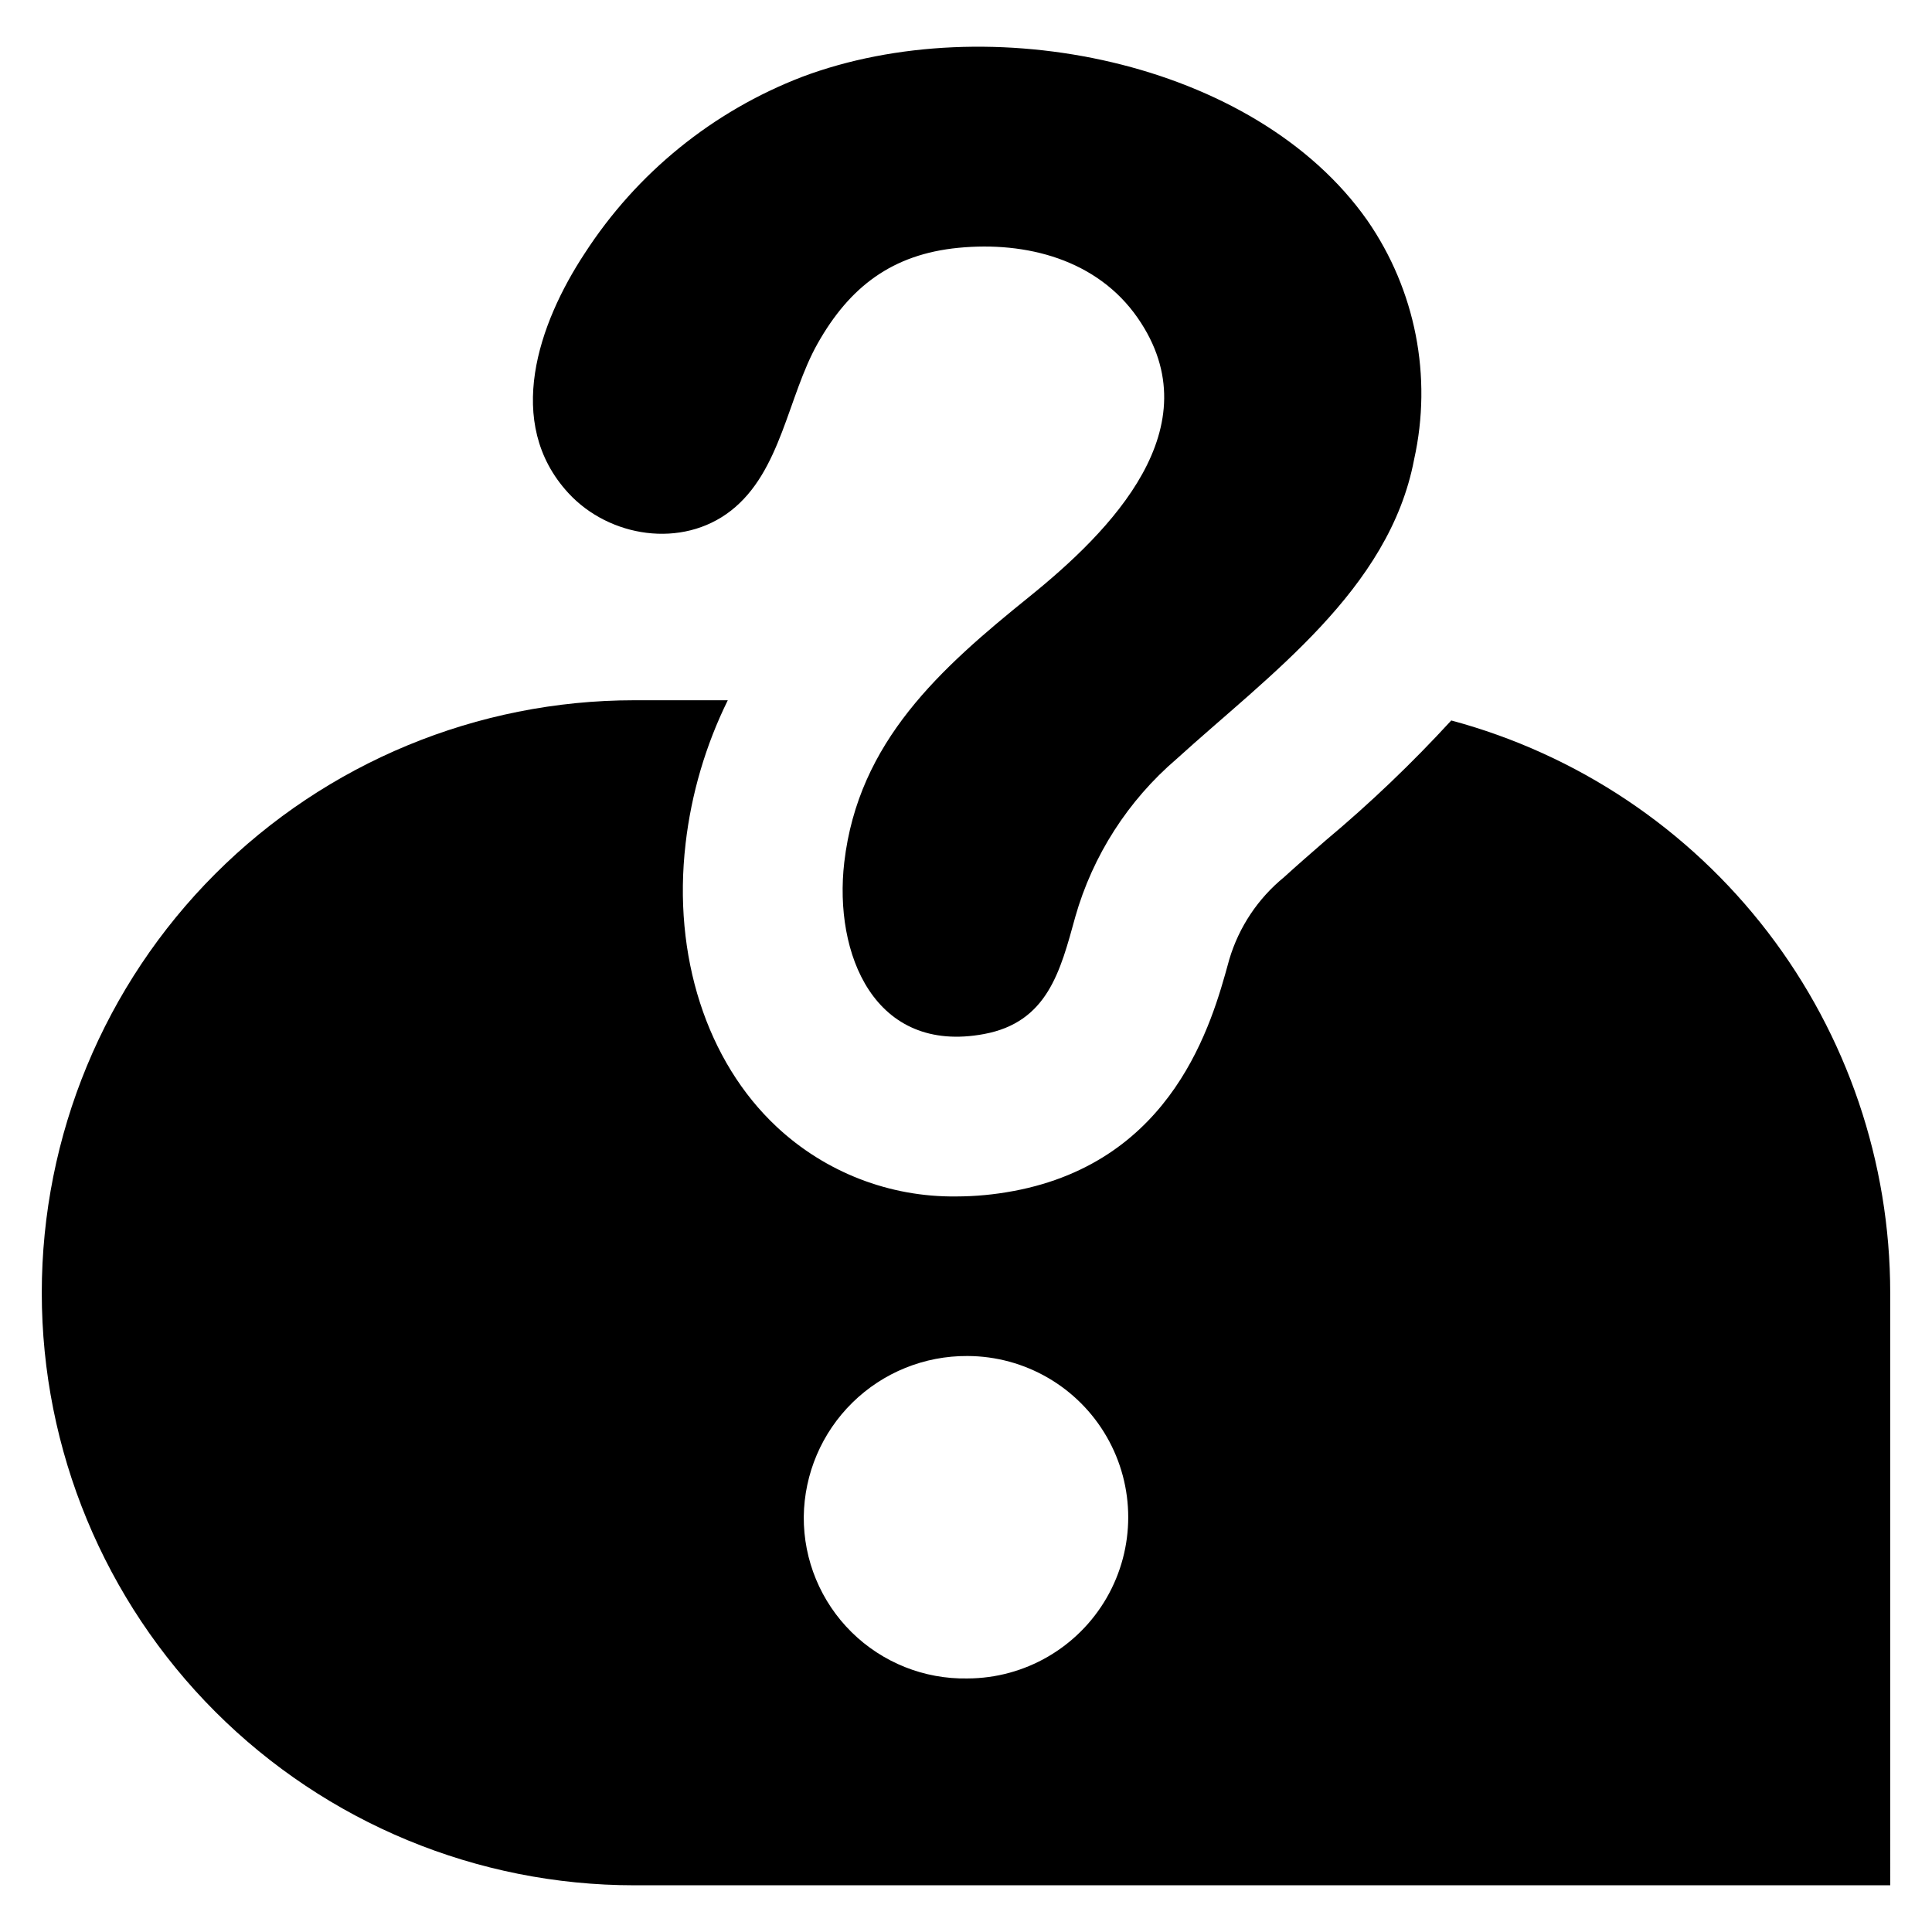
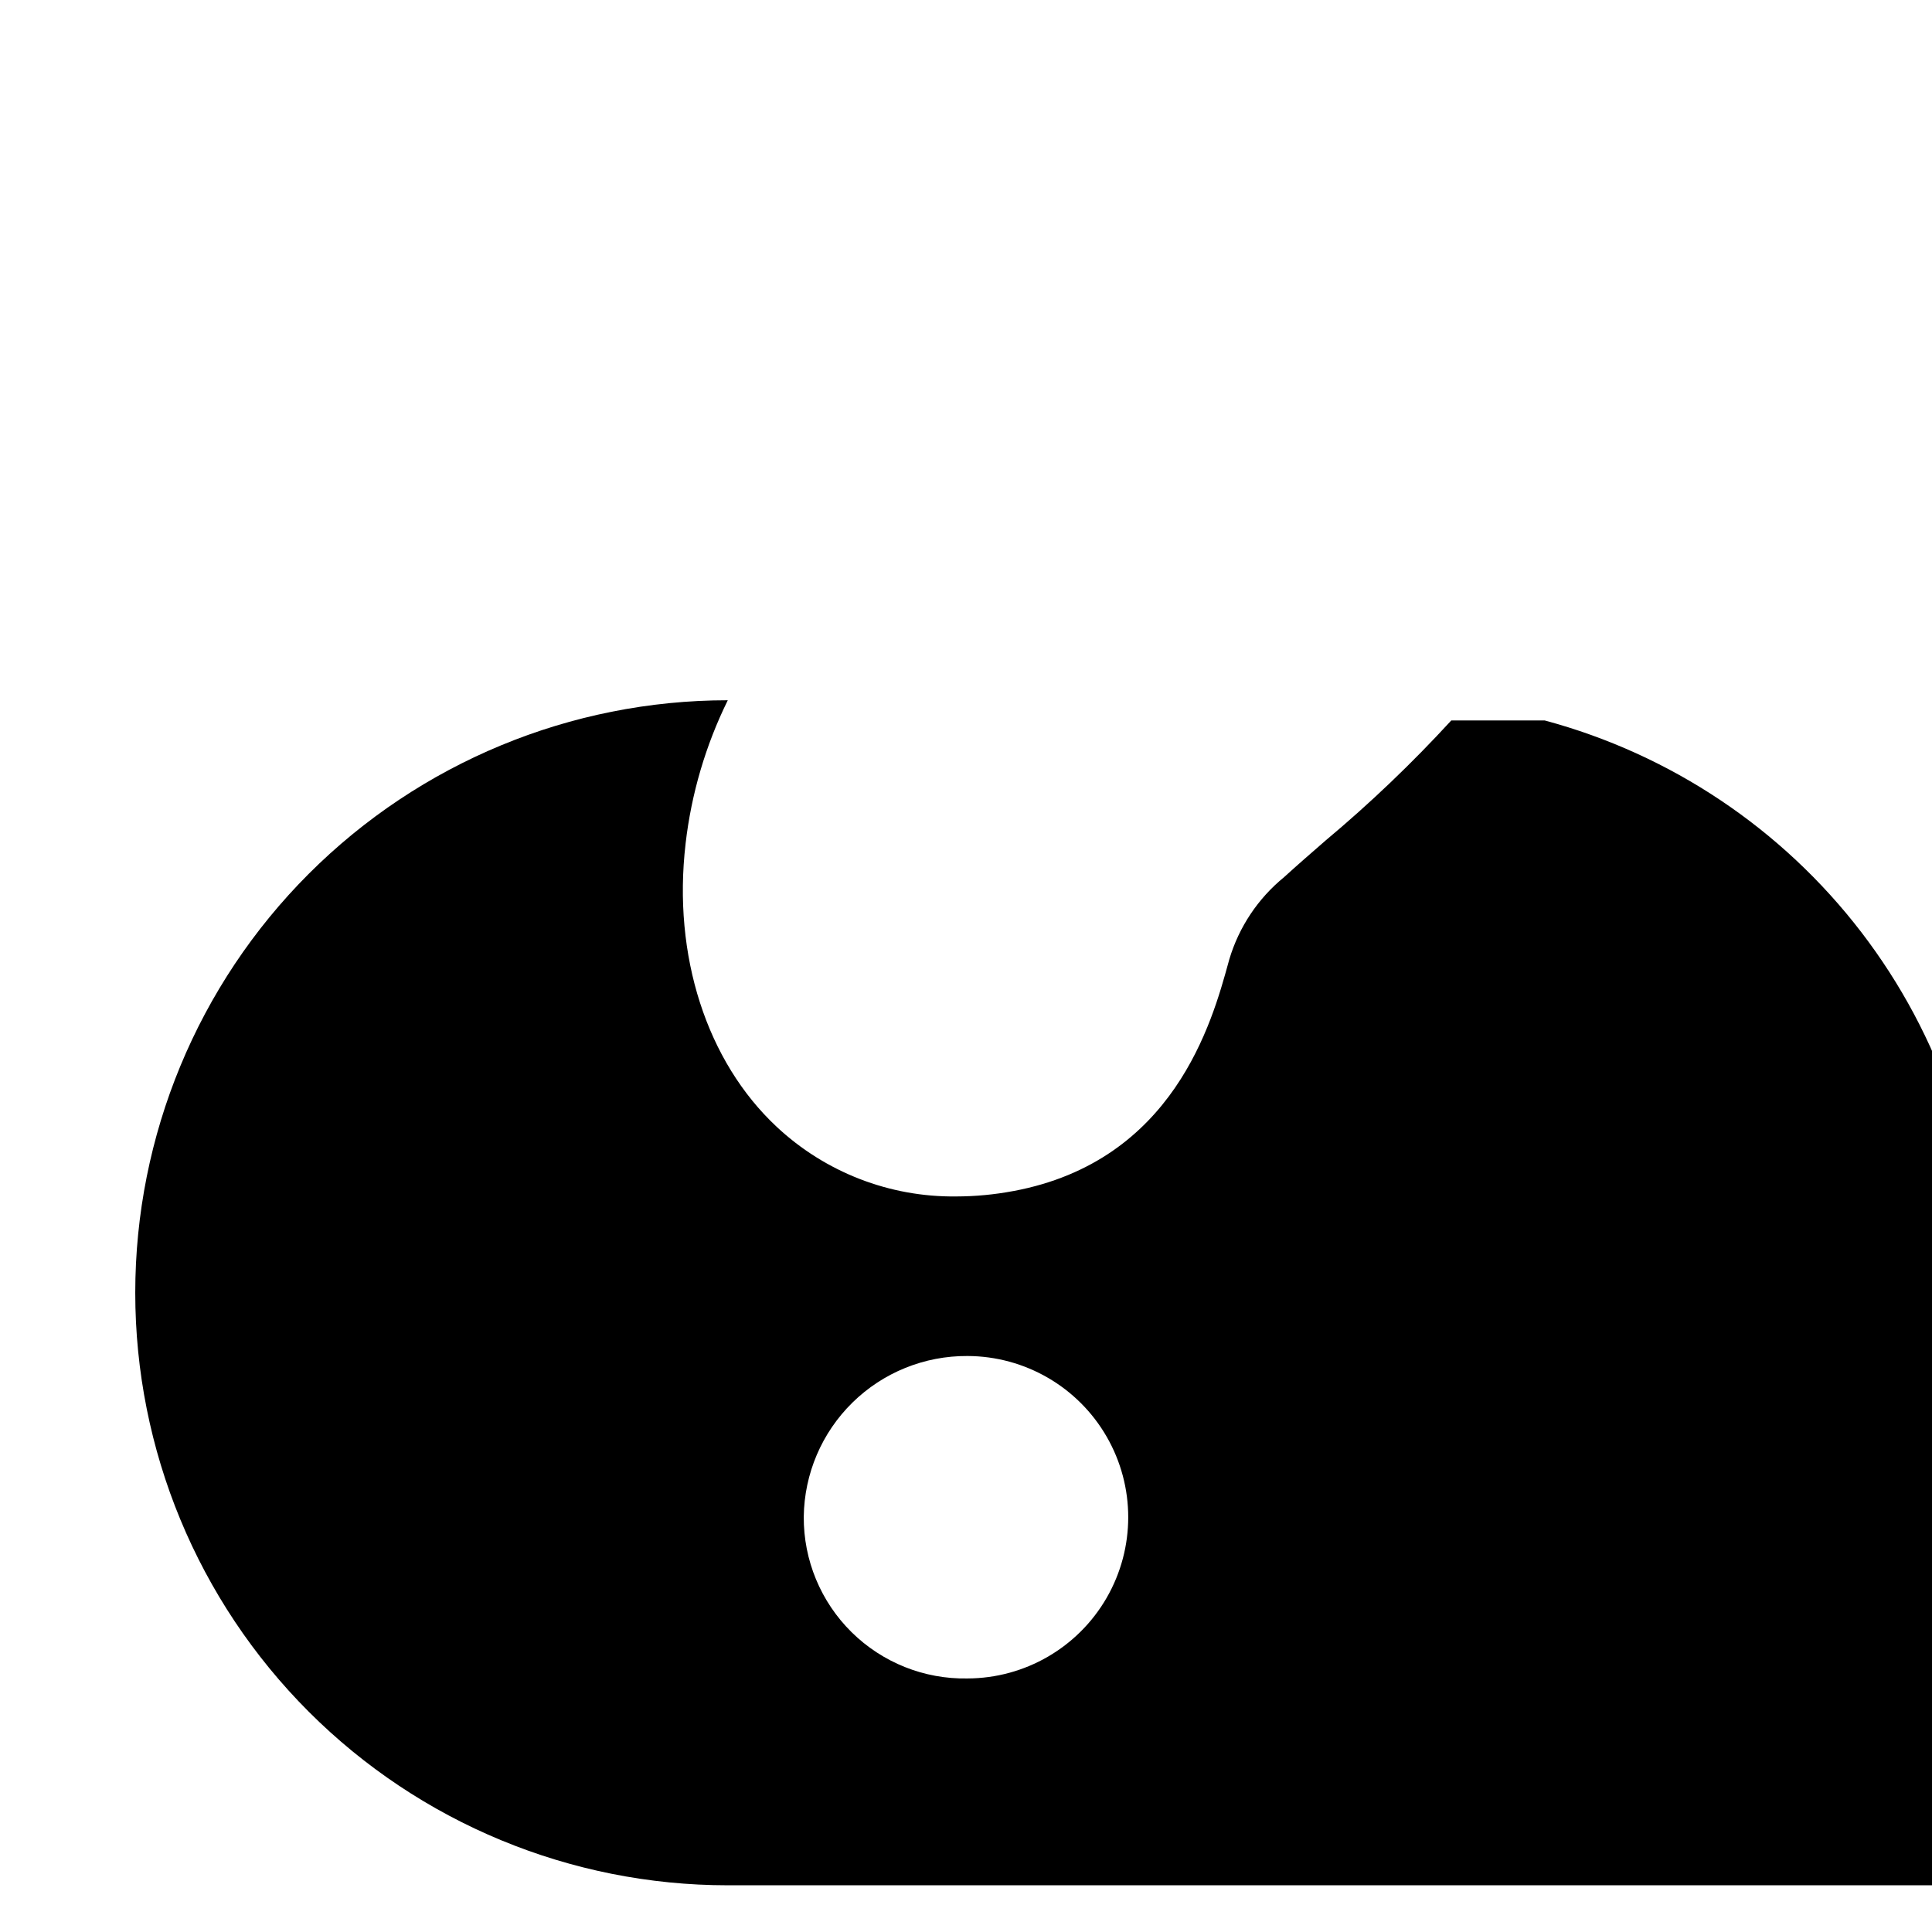
<svg xmlns="http://www.w3.org/2000/svg" fill="#000000" width="800px" height="800px" version="1.1" viewBox="144 144 512 512">
  <g>
-     <path d="m337.7 279.34c13.32-10.391 15.051-30.246 22.98-44.305 8.496-15.066 19.797-23.648 37.289-25.359 17.961-1.758 36.781 3.078 47.531 18.574 20.137 29.027-7.301 56.605-28.707 73.879-23.602 19.043-45.32 38.379-49.051 70.375-2.828 24.266 7.961 50.953 37.047 45.523 16.832-3.144 20.195-16.621 24.172-31.039l-0.004-0.004c4.644-16.293 13.988-30.852 26.859-41.863 24.449-22.23 56.395-44.805 62.941-79.383 4.875-21.91 0.383-44.863-12.395-63.32-29.824-42.457-100.49-56.57-149.76-38.062-23.695 9.102-43.887 25.492-57.664 46.812-12.195 18.516-21.441 44.871-4.32 63.488 10.812 11.758 30.098 14.812 43.082 4.684z" />
-     <path d="m528.6 334.93c-10.395 11.328-21.523 21.961-33.316 31.824-3.75 3.262-7.449 6.477-10.98 9.691h0.004c-6.918 5.641-11.977 13.23-14.527 21.785l-0.246 0.891c-4.328 15.738-14.469 52.586-56.977 60.52v-0.004c-4.996 0.945-10.066 1.426-15.152 1.434-17.637 0.211-34.676-6.394-47.562-18.441-18.582-17.352-27.613-45.398-24.156-75.039h-0.004c1.527-13.219 5.309-26.078 11.188-38.016h-24.773c-41.648 0-81.586 16.543-111.04 45.988-29.445 29.449-45.988 69.387-45.988 111.04 0 41.645 16.543 81.582 45.988 111.03 29.449 29.445 69.387 45.988 111.04 45.988h332.83l-0.004-157.02c-0.004-34.559-11.406-68.145-32.434-95.566-21.031-27.418-50.516-47.137-83.887-56.102zm-128.2 253.88c-11.48 0.219-22.566-4.211-30.734-12.281-8.172-8.07-12.734-19.098-12.66-30.578 0.137-11.395 4.773-22.273 12.906-30.254 8.133-7.984 19.094-12.418 30.488-12.34 15.234 0.047 29.289 8.199 36.891 21.402 7.602 13.199 7.602 29.449 0 42.648-7.602 13.199-21.656 21.355-36.891 21.402z" />
+     <path d="m528.6 334.93c-10.395 11.328-21.523 21.961-33.316 31.824-3.75 3.262-7.449 6.477-10.98 9.691h0.004c-6.918 5.641-11.977 13.23-14.527 21.785l-0.246 0.891c-4.328 15.738-14.469 52.586-56.977 60.52v-0.004c-4.996 0.945-10.066 1.426-15.152 1.434-17.637 0.211-34.676-6.394-47.562-18.441-18.582-17.352-27.613-45.398-24.156-75.039h-0.004c1.527-13.219 5.309-26.078 11.188-38.016c-41.648 0-81.586 16.543-111.04 45.988-29.445 29.449-45.988 69.387-45.988 111.04 0 41.645 16.543 81.582 45.988 111.03 29.449 29.445 69.387 45.988 111.04 45.988h332.83l-0.004-157.02c-0.004-34.559-11.406-68.145-32.434-95.566-21.031-27.418-50.516-47.137-83.887-56.102zm-128.2 253.88c-11.48 0.219-22.566-4.211-30.734-12.281-8.172-8.07-12.734-19.098-12.66-30.578 0.137-11.395 4.773-22.273 12.906-30.254 8.133-7.984 19.094-12.418 30.488-12.34 15.234 0.047 29.289 8.199 36.891 21.402 7.602 13.199 7.602 29.449 0 42.648-7.602 13.199-21.656 21.355-36.891 21.402z" />
  </g>
</svg>